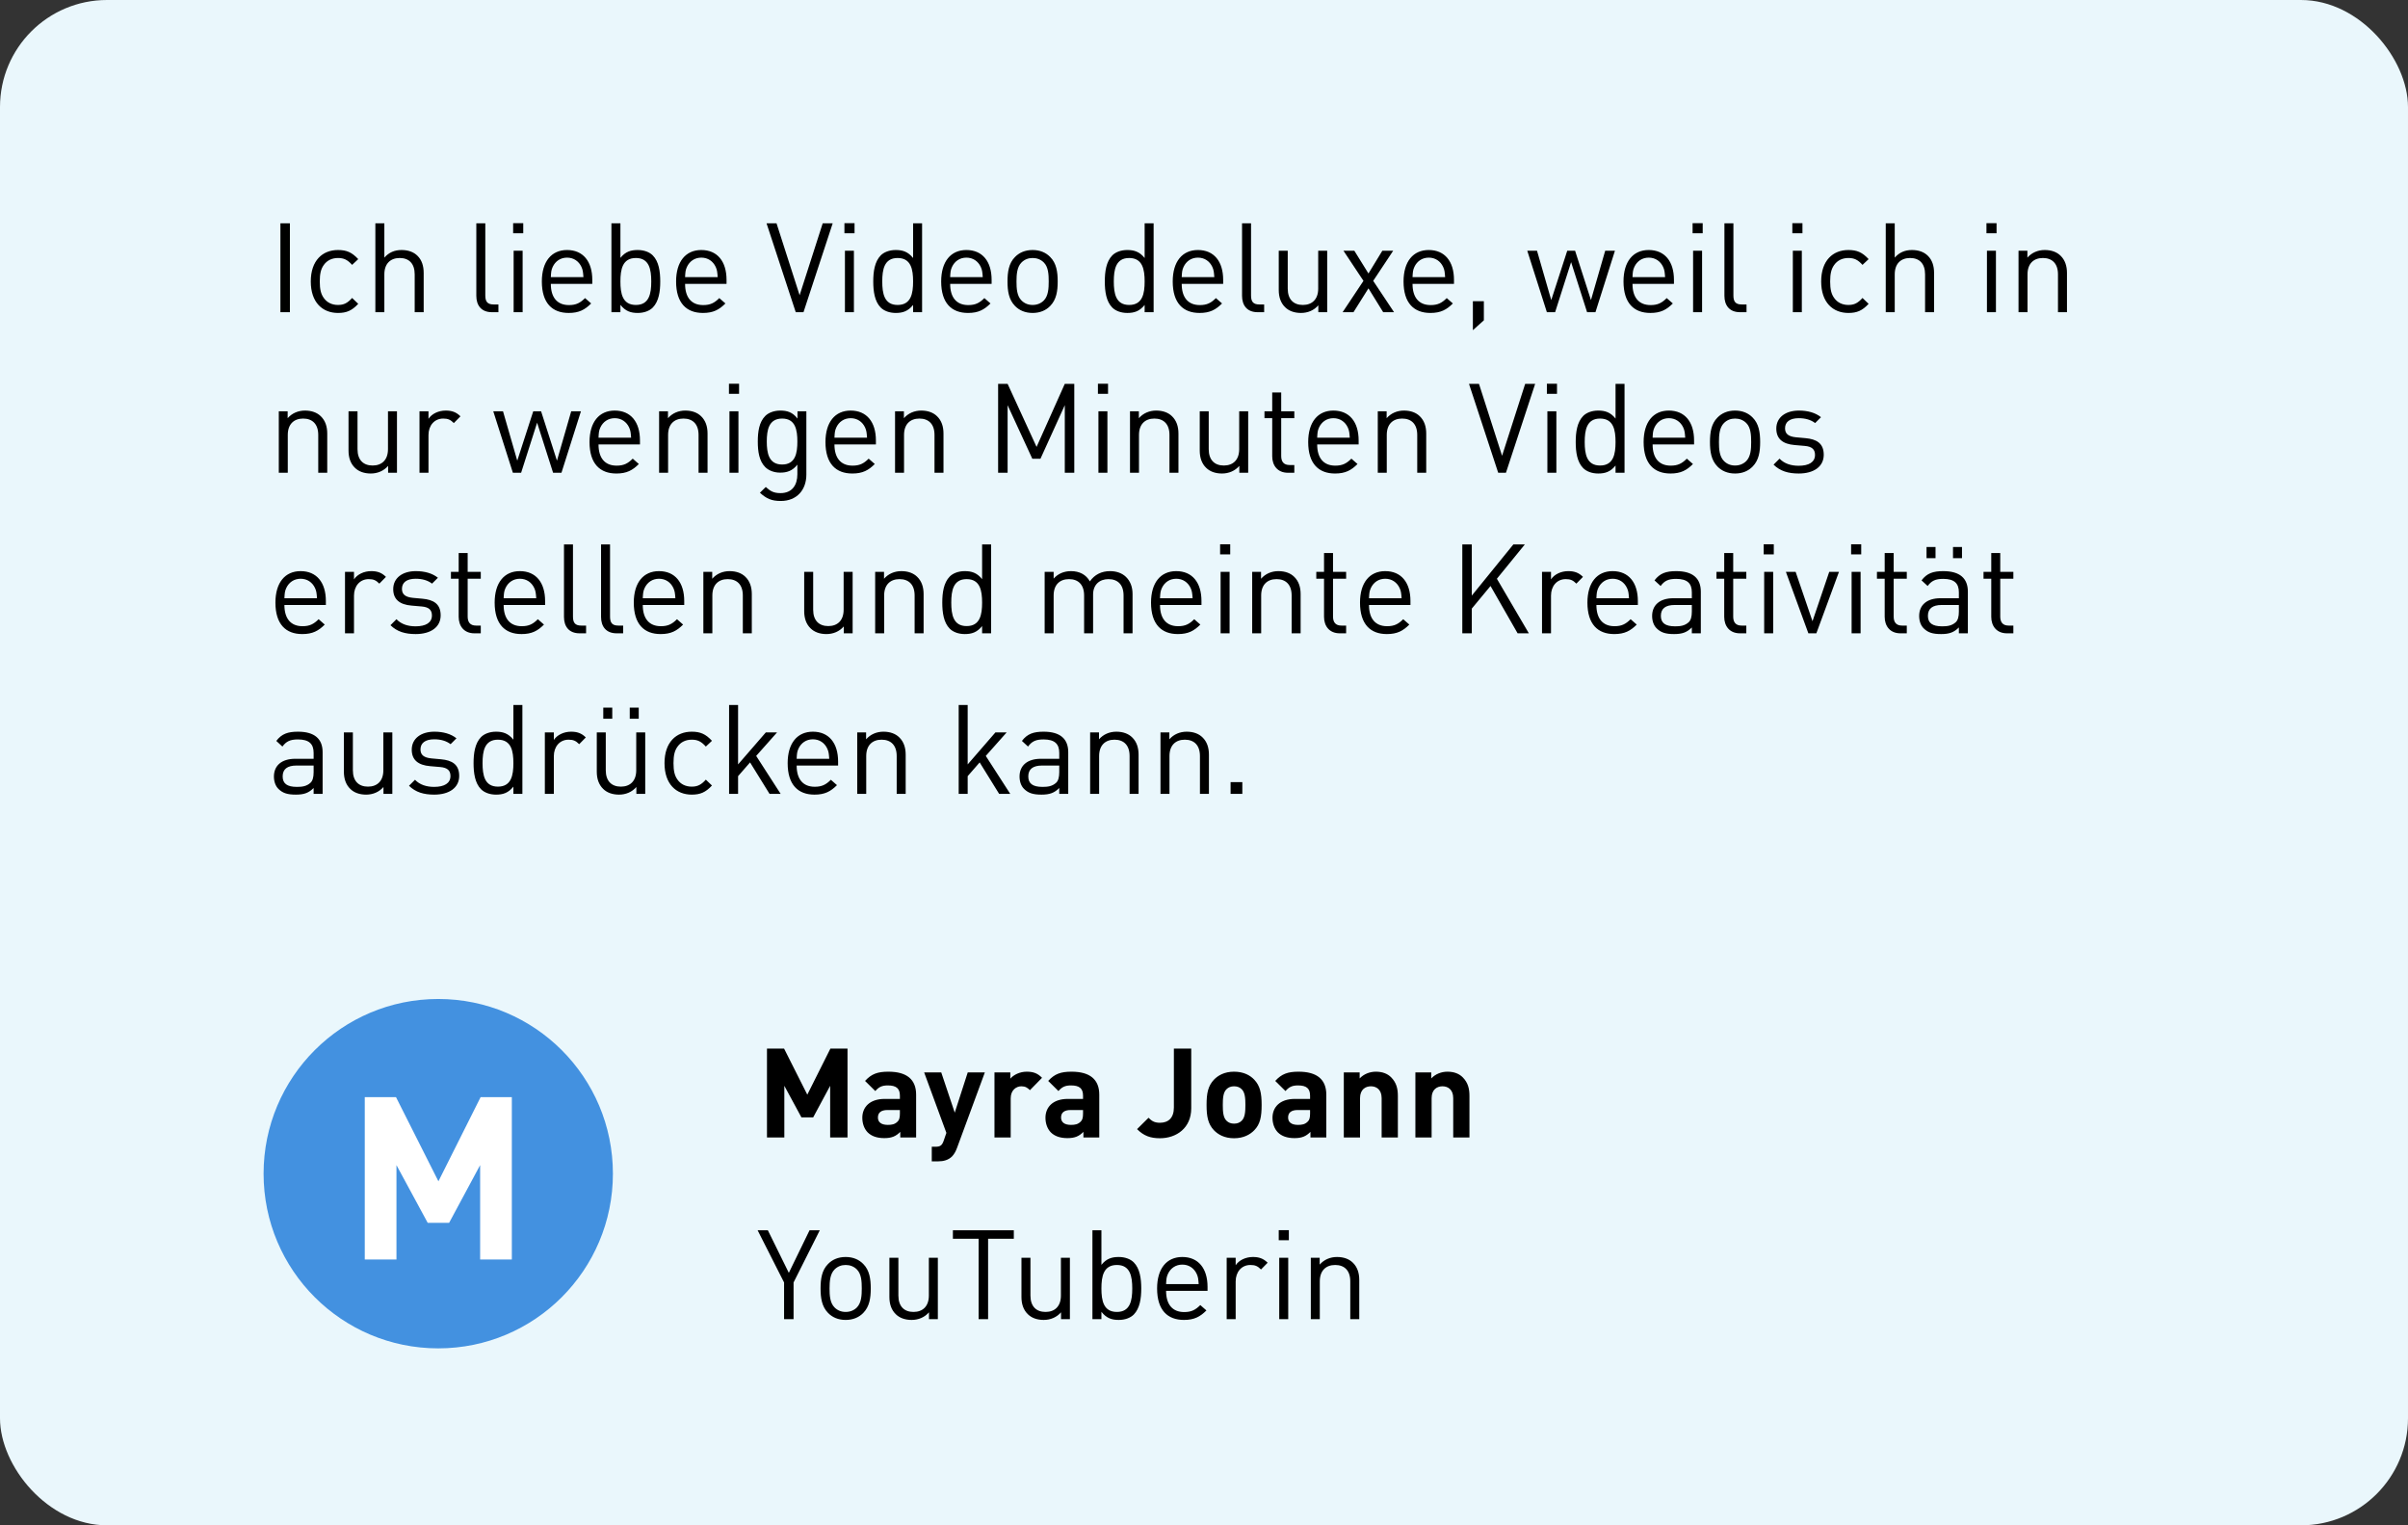
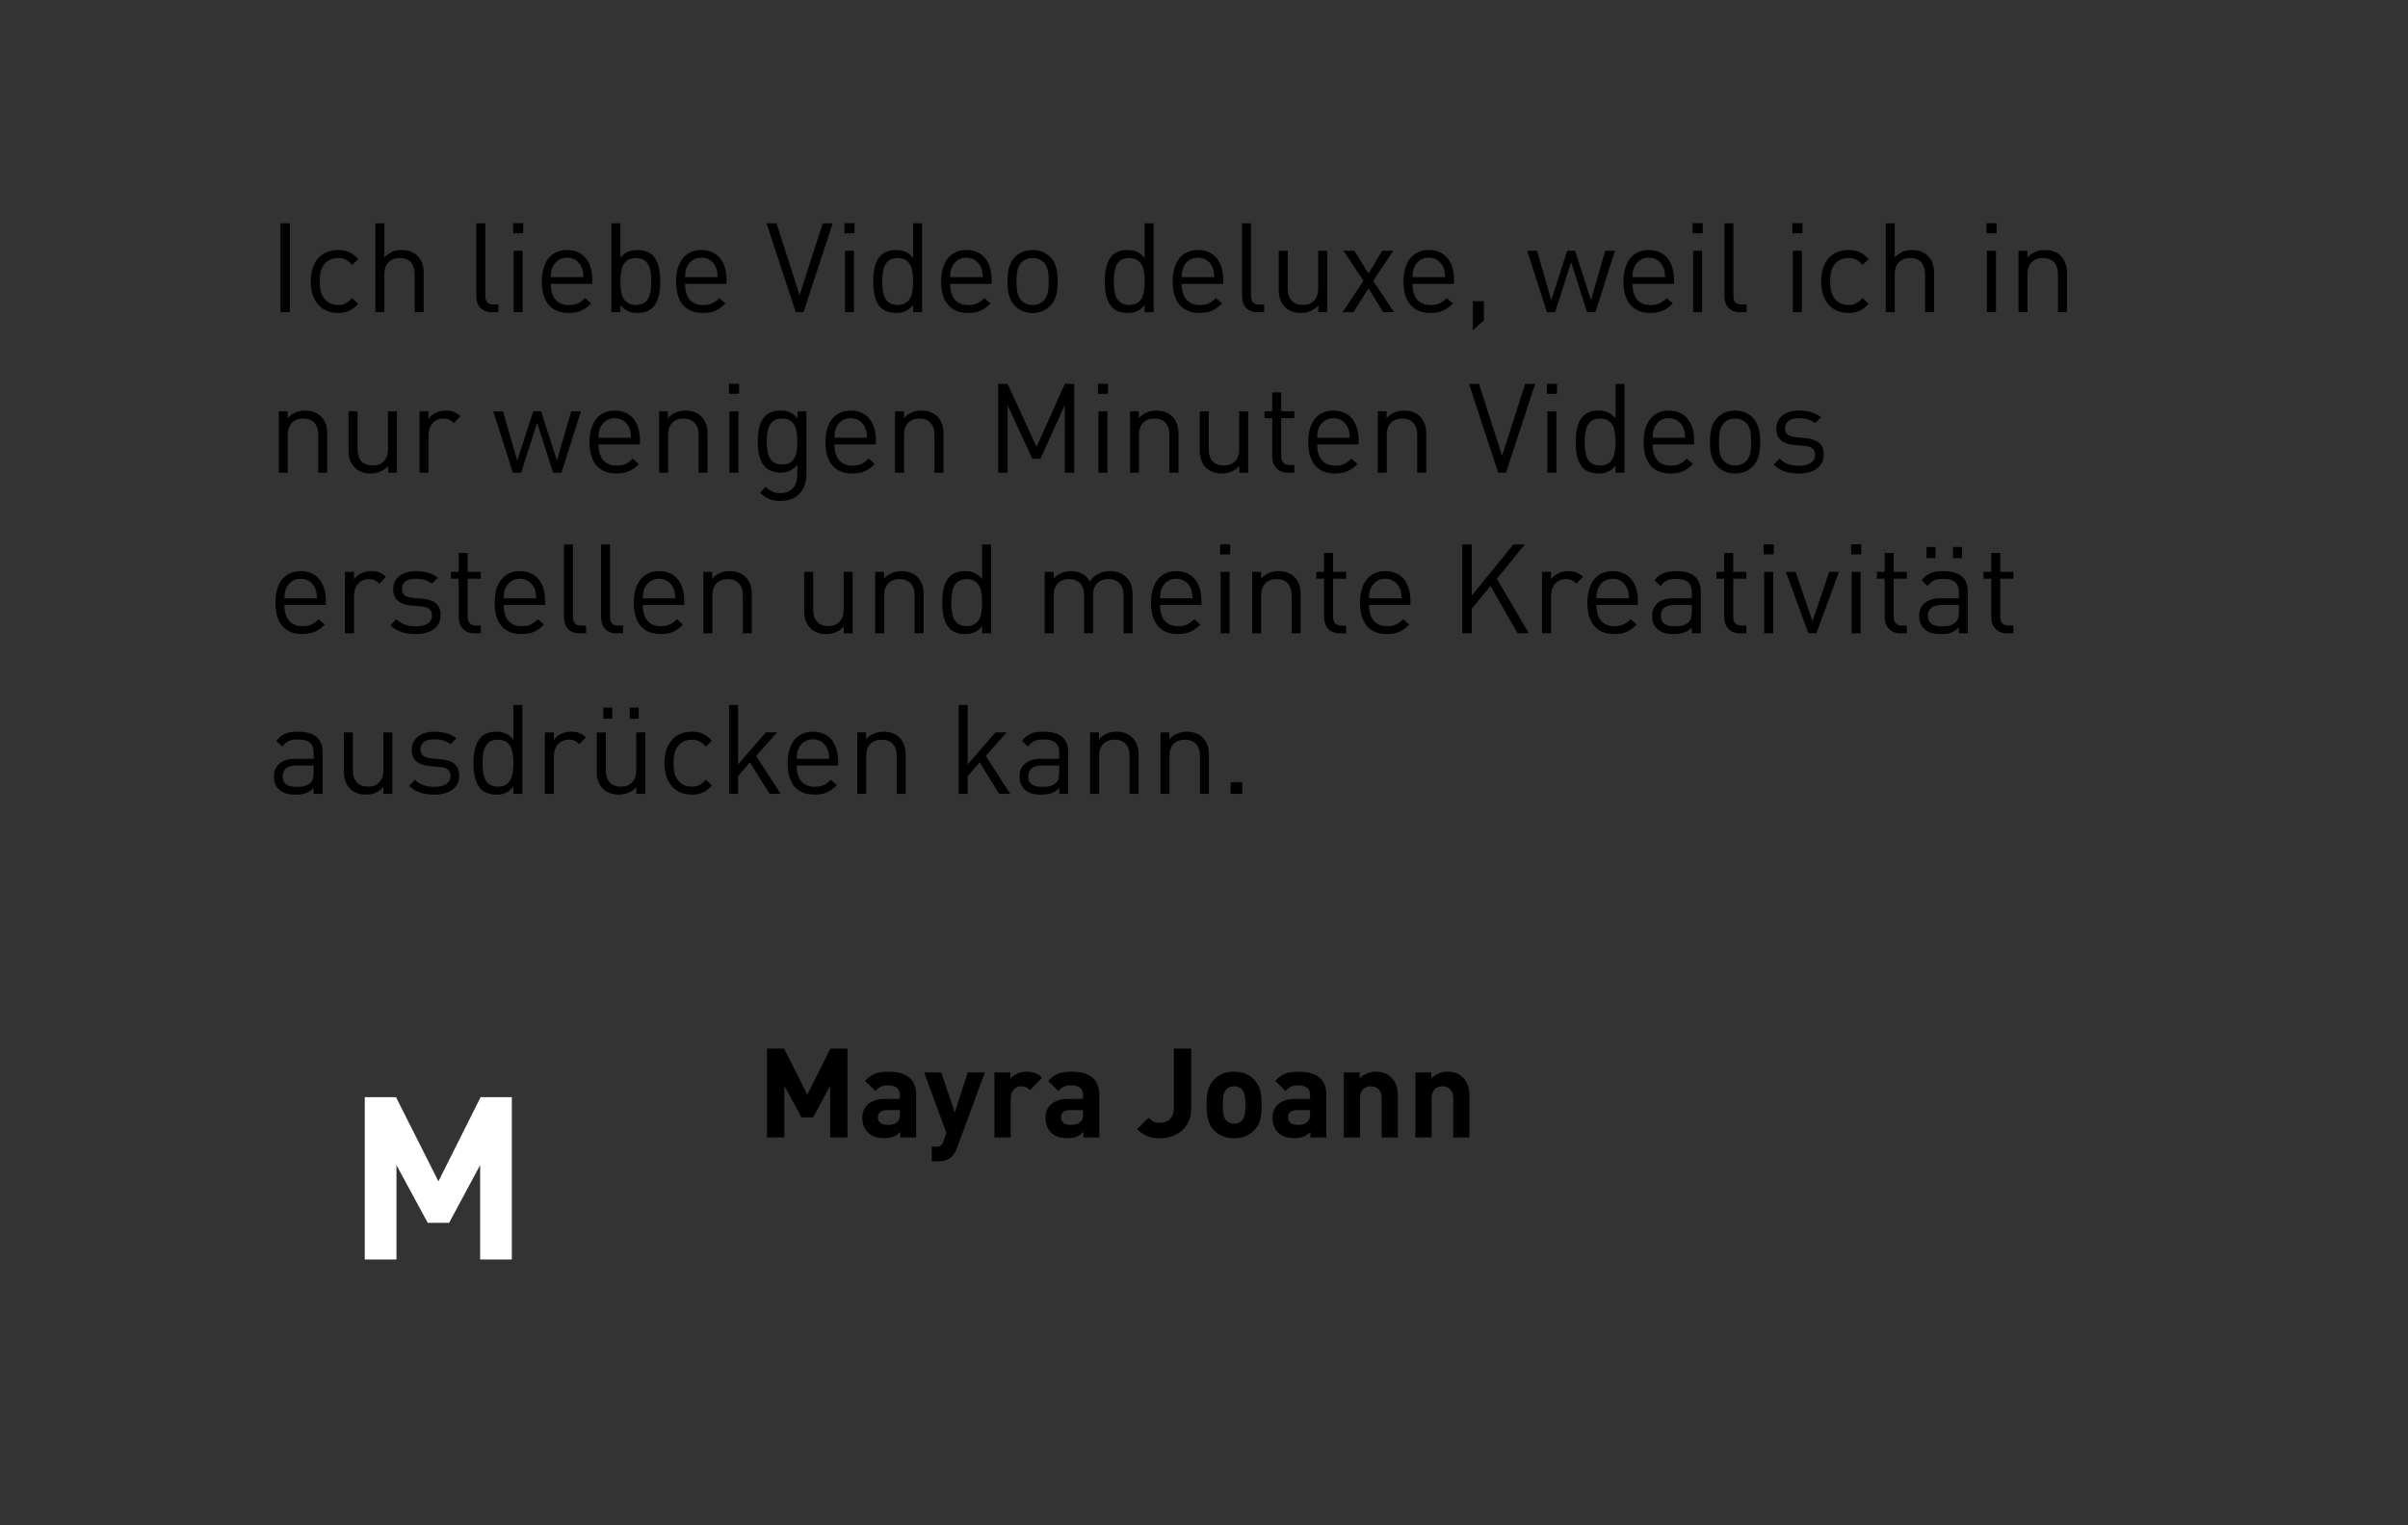
<svg xmlns="http://www.w3.org/2000/svg" width="270" height="171" viewBox="0 0 270 171" fill="none">
  <rect x="0" y="0" width="270" height="171" fill="#333333" stroke="none" />
  <g clip-path="url(#clip0_10409_2371)">
-     <rect width="270" height="181" rx="12" fill="#EAF7FC" />
    <path d="M32.506 25.032V35H31.442V25.032H32.506ZM37.899 28.028C38.851 28.028 39.453 28.28 40.167 29.05L39.481 29.694C38.963 29.12 38.557 28.924 37.899 28.924C37.227 28.924 36.667 29.19 36.303 29.708C35.981 30.156 35.855 30.688 35.855 31.556C35.855 32.424 35.981 32.956 36.303 33.404C36.667 33.922 37.227 34.188 37.899 34.188C38.557 34.188 38.963 33.978 39.481 33.404L40.167 34.062C39.453 34.832 38.851 35.084 37.899 35.084C36.163 35.084 34.847 33.908 34.847 31.556C34.847 29.204 36.163 28.028 37.899 28.028ZM43.096 25.032V28.882C43.6 28.308 44.23 28.028 45.028 28.028C45.77 28.028 46.386 28.252 46.806 28.672C47.296 29.148 47.506 29.806 47.506 30.604V35H46.498V30.758C46.498 29.54 45.854 28.924 44.818 28.924C43.782 28.924 43.096 29.554 43.096 30.758V35H42.088V25.032H43.096ZM54.416 25.032V33.124C54.416 33.796 54.64 34.132 55.34 34.132H55.886V35H55.158C53.954 35 53.408 34.216 53.408 33.166V25.032H54.416ZM58.6 28.112V35H57.592V28.112H58.6ZM58.67 25.018V26.152H57.536V25.018H58.67ZM63.583 28.028C65.375 28.028 66.411 29.302 66.411 31.374V31.822H61.763C61.763 33.334 62.463 34.202 63.793 34.202C64.591 34.202 65.053 33.964 65.599 33.418L66.285 34.02C65.585 34.72 64.927 35.084 63.765 35.084C61.931 35.084 60.755 33.992 60.755 31.556C60.755 29.316 61.833 28.028 63.583 28.028ZM63.583 28.882C62.841 28.882 62.267 29.288 61.973 29.918C61.805 30.282 61.791 30.506 61.763 31.066H65.417C65.375 30.506 65.361 30.282 65.193 29.918C64.899 29.288 64.325 28.882 63.583 28.882ZM69.565 25.032V28.91C70.139 28.196 70.755 28.028 71.511 28.028C72.225 28.028 72.827 28.266 73.191 28.63C73.877 29.316 74.031 30.45 74.031 31.556C74.031 32.662 73.877 33.782 73.191 34.482C72.827 34.846 72.225 35.084 71.511 35.084C70.741 35.084 70.139 34.902 69.565 34.174V35H68.557V25.032H69.565ZM71.301 28.924C69.789 28.924 69.565 30.212 69.565 31.556C69.565 32.9 69.789 34.188 71.301 34.188C72.799 34.188 73.023 32.9 73.023 31.556C73.023 30.212 72.799 28.924 71.301 28.924ZM78.636 28.028C80.428 28.028 81.464 29.302 81.464 31.374V31.822H76.816C76.816 33.334 77.516 34.202 78.846 34.202C79.644 34.202 80.106 33.964 80.652 33.418L81.338 34.02C80.638 34.72 79.98 35.084 78.818 35.084C76.984 35.084 75.808 33.992 75.808 31.556C75.808 29.316 76.886 28.028 78.636 28.028ZM78.636 28.882C77.894 28.882 77.32 29.288 77.026 29.918C76.858 30.282 76.844 30.506 76.816 31.066H80.47C80.428 30.506 80.414 30.282 80.246 29.918C79.952 29.288 79.378 28.882 78.636 28.882ZM93.368 25.032L90.092 35H89.224L85.948 25.032H87.068L89.658 33.096L92.248 25.032H93.368ZM95.746 28.112V35H94.739V28.112H95.746ZM95.817 25.018V26.152H94.683V25.018H95.817ZM103.39 25.032V35H102.382V34.188C101.808 34.902 101.206 35.084 100.436 35.084C99.722 35.084 99.12 34.846 98.755 34.482C98.07 33.796 97.915 32.662 97.915 31.556C97.915 30.45 98.07 29.33 98.755 28.63C99.12 28.266 99.722 28.028 100.436 28.028C101.192 28.028 101.808 28.21 102.382 28.924V25.032H103.39ZM100.646 28.924C99.147 28.924 98.924 30.212 98.924 31.556C98.924 32.9 99.147 34.188 100.646 34.188C102.158 34.188 102.382 32.9 102.382 31.556C102.382 30.212 102.158 28.924 100.646 28.924ZM108.358 28.028C110.15 28.028 111.186 29.302 111.186 31.374V31.822H106.538C106.538 33.334 107.238 34.202 108.568 34.202C109.366 34.202 109.828 33.964 110.374 33.418L111.06 34.02C110.36 34.72 109.702 35.084 108.54 35.084C106.706 35.084 105.53 33.992 105.53 31.556C105.53 29.316 106.608 28.028 108.358 28.028ZM108.358 28.882C107.616 28.882 107.042 29.288 106.748 29.918C106.58 30.282 106.566 30.506 106.538 31.066H110.192C110.15 30.506 110.136 30.282 109.968 29.918C109.674 29.288 109.1 28.882 108.358 28.882ZM115.782 28.028C116.622 28.028 117.28 28.322 117.756 28.812C118.456 29.512 118.596 30.492 118.596 31.556C118.596 32.62 118.456 33.586 117.756 34.3C117.28 34.79 116.622 35.084 115.782 35.084C114.942 35.084 114.284 34.79 113.808 34.3C113.108 33.586 112.968 32.62 112.968 31.556C112.968 30.492 113.108 29.512 113.808 28.812C114.284 28.322 114.942 28.028 115.782 28.028ZM115.782 28.924C115.292 28.924 114.872 29.092 114.536 29.428C114.032 29.932 113.976 30.772 113.976 31.556C113.976 32.326 114.018 33.166 114.536 33.684C114.872 34.02 115.292 34.188 115.782 34.188C116.272 34.188 116.706 34.02 117.042 33.684C117.546 33.166 117.588 32.326 117.588 31.556C117.588 30.772 117.546 29.932 117.042 29.428C116.706 29.092 116.272 28.924 115.782 28.924ZM129.352 25.032V35H128.344V34.188C127.77 34.902 127.168 35.084 126.398 35.084C125.684 35.084 125.082 34.846 124.718 34.482C124.032 33.796 123.878 32.662 123.878 31.556C123.878 30.45 124.032 29.33 124.718 28.63C125.082 28.266 125.684 28.028 126.398 28.028C127.154 28.028 127.77 28.21 128.344 28.924V25.032H129.352ZM126.608 28.924C125.11 28.924 124.886 30.212 124.886 31.556C124.886 32.9 125.11 34.188 126.608 34.188C128.12 34.188 128.344 32.9 128.344 31.556C128.344 30.212 128.12 28.924 126.608 28.924ZM134.321 28.028C136.113 28.028 137.149 29.302 137.149 31.374V31.822H132.501C132.501 33.334 133.201 34.202 134.531 34.202C135.329 34.202 135.791 33.964 136.337 33.418L137.023 34.02C136.323 34.72 135.665 35.084 134.503 35.084C132.669 35.084 131.493 33.992 131.493 31.556C131.493 29.316 132.571 28.028 134.321 28.028ZM134.321 28.882C133.579 28.882 133.005 29.288 132.711 29.918C132.543 30.282 132.529 30.506 132.501 31.066H136.155C136.113 30.506 136.099 30.282 135.931 29.918C135.637 29.288 135.063 28.882 134.321 28.882ZM140.275 25.032V33.124C140.275 33.796 140.499 34.132 141.199 34.132H141.745V35H141.017C139.813 35 139.267 34.216 139.267 33.166V25.032H140.275ZM148.813 28.112V35H147.819V34.23C147.329 34.79 146.643 35.084 145.873 35.084C145.131 35.084 144.515 34.86 144.095 34.44C143.605 33.964 143.381 33.306 143.381 32.508V28.112H144.389V32.354C144.389 33.572 145.047 34.188 146.083 34.188C147.119 34.188 147.805 33.558 147.805 32.354V28.112H148.813ZM156.212 28.112L153.972 31.486L156.31 35H155.092L153.44 32.326L151.76 35H150.542L152.88 31.486L150.64 28.112H151.858L153.44 30.66L154.994 28.112H156.212ZM160.202 28.028C161.994 28.028 163.03 29.302 163.03 31.374V31.822H158.382C158.382 33.334 159.082 34.202 160.412 34.202C161.21 34.202 161.672 33.964 162.218 33.418L162.904 34.02C162.204 34.72 161.546 35.084 160.384 35.084C158.55 35.084 157.374 33.992 157.374 31.556C157.374 29.316 158.452 28.028 160.202 28.028ZM160.202 28.882C159.46 28.882 158.886 29.288 158.592 29.918C158.424 30.282 158.41 30.506 158.382 31.066H162.036C161.994 30.506 161.98 30.282 161.812 29.918C161.518 29.288 160.944 28.882 160.202 28.882ZM166.38 33.768V35.91L165.148 37.016V33.768H166.38ZM173.446 35L171.248 28.112H172.34L173.936 33.642L175.728 28.112H176.61L178.388 33.642L179.984 28.112H181.076L178.892 35H177.954L176.162 29.386L174.37 35H173.446ZM184.866 28.028C186.658 28.028 187.694 29.302 187.694 31.374V31.822H183.046C183.046 33.334 183.746 34.202 185.076 34.202C185.874 34.202 186.336 33.964 186.882 33.418L187.568 34.02C186.868 34.72 186.21 35.084 185.048 35.084C183.214 35.084 182.038 33.992 182.038 31.556C182.038 29.316 183.116 28.028 184.866 28.028ZM184.866 28.882C184.124 28.882 183.55 29.288 183.256 29.918C183.088 30.282 183.074 30.506 183.046 31.066H186.7C186.658 30.506 186.644 30.282 186.476 29.918C186.182 29.288 185.608 28.882 184.866 28.882ZM190.848 28.112V35H189.84V28.112H190.848ZM190.918 25.018V26.152H189.784V25.018H190.918ZM194.361 25.032V33.124C194.361 33.796 194.585 34.132 195.285 34.132H195.831V35H195.103C193.899 35 193.353 34.216 193.353 33.166V25.032H194.361ZM202.032 28.112V35H201.024V28.112H202.032ZM202.102 25.018V26.152H200.968V25.018H202.102ZM207.253 28.028C208.205 28.028 208.807 28.28 209.521 29.05L208.835 29.694C208.317 29.12 207.911 28.924 207.253 28.924C206.581 28.924 206.021 29.19 205.657 29.708C205.335 30.156 205.209 30.688 205.209 31.556C205.209 32.424 205.335 32.956 205.657 33.404C206.021 33.922 206.581 34.188 207.253 34.188C207.911 34.188 208.317 33.978 208.835 33.404L209.521 34.062C208.807 34.832 208.205 35.084 207.253 35.084C205.517 35.084 204.201 33.908 204.201 31.556C204.201 29.204 205.517 28.028 207.253 28.028ZM212.45 25.032V28.882C212.954 28.308 213.584 28.028 214.382 28.028C215.124 28.028 215.74 28.252 216.16 28.672C216.65 29.148 216.86 29.806 216.86 30.604V35H215.852V30.758C215.852 29.54 215.208 28.924 214.172 28.924C213.136 28.924 212.45 29.554 212.45 30.758V35H211.442V25.032H212.45ZM223.797 28.112V35H222.789V28.112H223.797ZM223.867 25.018V26.152H222.733V25.018H223.867ZM229.27 28.028C230.012 28.028 230.628 28.252 231.048 28.672C231.538 29.148 231.762 29.806 231.762 30.604V35H230.754V30.758C230.754 29.54 230.096 28.924 229.06 28.924C228.024 28.924 227.338 29.554 227.338 30.758V35H226.33V28.112H227.324V28.882C227.814 28.322 228.5 28.028 229.27 28.028ZM34.2 46.028C34.942 46.028 35.558 46.252 35.978 46.672C36.468 47.148 36.692 47.806 36.692 48.604V53H35.684V48.758C35.684 47.54 35.026 46.924 33.99 46.924C32.954 46.924 32.268 47.554 32.268 48.758V53H31.26V46.112H32.254V46.882C32.744 46.322 33.43 46.028 34.2 46.028ZM44.511 46.112V53H43.517V52.23C43.027 52.79 42.341 53.084 41.571 53.084C40.829 53.084 40.213 52.86 39.793 52.44C39.303 51.964 39.079 51.306 39.079 50.508V46.112H40.087V50.354C40.087 51.572 40.745 52.188 41.781 52.188C42.817 52.188 43.503 51.558 43.503 50.354V46.112H44.511ZM49.977 46.028C50.635 46.028 51.139 46.182 51.629 46.672L50.887 47.428C50.509 47.05 50.229 46.924 49.697 46.924C48.689 46.924 48.045 47.722 48.045 48.772V53H47.037V46.112H48.045V46.952C48.423 46.378 49.179 46.028 49.977 46.028ZM57.508 53L55.31 46.112H56.402L57.998 51.642L59.79 46.112H60.672L62.45 51.642L64.046 46.112H65.138L62.954 53H62.016L60.224 47.386L58.432 53H57.508ZM68.929 46.028C70.721 46.028 71.757 47.302 71.757 49.374V49.822H67.109C67.109 51.334 67.809 52.202 69.139 52.202C69.937 52.202 70.399 51.964 70.945 51.418L71.631 52.02C70.931 52.72 70.273 53.084 69.111 53.084C67.277 53.084 66.101 51.992 66.101 49.556C66.101 47.316 67.179 46.028 68.929 46.028ZM68.929 46.882C68.187 46.882 67.613 47.288 67.319 47.918C67.151 48.282 67.137 48.506 67.109 49.066H70.763C70.721 48.506 70.707 48.282 70.539 47.918C70.245 47.288 69.671 46.882 68.929 46.882ZM76.843 46.028C77.585 46.028 78.201 46.252 78.621 46.672C79.111 47.148 79.335 47.806 79.335 48.604V53H78.327V48.758C78.327 47.54 77.669 46.924 76.633 46.924C75.597 46.924 74.911 47.554 74.911 48.758V53H73.903V46.112H74.897V46.882C75.387 46.322 76.073 46.028 76.843 46.028ZM82.799 46.112V53H81.791V46.112H82.799ZM82.869 43.018V44.152H81.735V43.018H82.869ZM87.488 46.028C88.244 46.028 88.86 46.196 89.42 46.924V46.112H90.414V53.21C90.414 54.918 89.35 56.164 87.544 56.164C86.508 56.164 85.934 55.898 85.206 55.24L85.864 54.596C86.368 55.044 86.718 55.282 87.516 55.282C88.846 55.282 89.406 54.344 89.406 53.168V52.09C88.846 52.804 88.216 52.986 87.474 52.986C86.774 52.986 86.172 52.734 85.808 52.37C85.122 51.684 84.968 50.62 84.968 49.5C84.968 48.38 85.122 47.316 85.808 46.63C86.172 46.266 86.788 46.028 87.488 46.028ZM87.698 46.924C86.2 46.924 85.976 48.212 85.976 49.5C85.976 50.788 86.2 52.076 87.698 52.076C89.196 52.076 89.406 50.788 89.406 49.5C89.406 48.212 89.196 46.924 87.698 46.924ZM95.384 46.028C97.176 46.028 98.212 47.302 98.212 49.374V49.822H93.564C93.564 51.334 94.264 52.202 95.594 52.202C96.392 52.202 96.854 51.964 97.4 51.418L98.086 52.02C97.386 52.72 96.728 53.084 95.566 53.084C93.732 53.084 92.556 51.992 92.556 49.556C92.556 47.316 93.634 46.028 95.384 46.028ZM95.384 46.882C94.642 46.882 94.068 47.288 93.774 47.918C93.606 48.282 93.592 48.506 93.564 49.066H97.218C97.176 48.506 97.162 48.282 96.994 47.918C96.7 47.288 96.126 46.882 95.384 46.882ZM103.298 46.028C104.04 46.028 104.656 46.252 105.076 46.672C105.566 47.148 105.79 47.806 105.79 48.604V53H104.782V48.758C104.782 47.54 104.124 46.924 103.088 46.924C102.052 46.924 101.366 47.554 101.366 48.758V53H100.358V46.112H101.352V46.882C101.842 46.322 102.528 46.028 103.298 46.028ZM120.455 43.032V53H119.391V45.426L116.661 51.432H115.751L112.979 45.426V53H111.915V43.032H112.979L116.227 50.102L119.391 43.032H120.455ZM124.17 46.112V53H123.162V46.112H124.17ZM124.24 43.018V44.152H123.106V43.018H124.24ZM129.643 46.028C130.385 46.028 131.001 46.252 131.421 46.672C131.911 47.148 132.135 47.806 132.135 48.604V53H131.127V48.758C131.127 47.54 130.469 46.924 129.433 46.924C128.397 46.924 127.711 47.554 127.711 48.758V53H126.703V46.112H127.697V46.882C128.187 46.322 128.873 46.028 129.643 46.028ZM139.954 46.112V53H138.96V52.23C138.47 52.79 137.784 53.084 137.014 53.084C136.272 53.084 135.656 52.86 135.236 52.44C134.746 51.964 134.522 51.306 134.522 50.508V46.112H135.53V50.354C135.53 51.572 136.188 52.188 137.224 52.188C138.26 52.188 138.946 51.558 138.946 50.354V46.112H139.954ZM143.657 43.998V46.112H145.127V46.882H143.657V51.124C143.657 51.768 143.951 52.132 144.595 52.132H145.127V53H144.413C143.237 53 142.649 52.174 142.649 51.152V46.882H141.781V46.112H142.649V43.998H143.657ZM149.511 46.028C151.303 46.028 152.339 47.302 152.339 49.374V49.822H147.691C147.691 51.334 148.391 52.202 149.721 52.202C150.519 52.202 150.981 51.964 151.527 51.418L152.213 52.02C151.513 52.72 150.855 53.084 149.693 53.084C147.859 53.084 146.683 51.992 146.683 49.556C146.683 47.316 147.761 46.028 149.511 46.028ZM149.511 46.882C148.769 46.882 148.195 47.288 147.901 47.918C147.733 48.282 147.719 48.506 147.691 49.066H151.345C151.303 48.506 151.289 48.282 151.121 47.918C150.827 47.288 150.253 46.882 149.511 46.882ZM157.425 46.028C158.167 46.028 158.783 46.252 159.203 46.672C159.693 47.148 159.917 47.806 159.917 48.604V53H158.909V48.758C158.909 47.54 158.251 46.924 157.215 46.924C156.179 46.924 155.493 47.554 155.493 48.758V53H154.485V46.112H155.479V46.882C155.969 46.322 156.655 46.028 157.425 46.028ZM172.132 43.032L168.856 53H167.988L164.712 43.032H165.832L168.422 51.096L171.012 43.032H172.132ZM174.51 46.112V53H173.502V46.112H174.51ZM174.58 43.018V44.152H173.446V43.018H174.58ZM182.153 43.032V53H181.145V52.188C180.571 52.902 179.969 53.084 179.199 53.084C178.485 53.084 177.883 52.846 177.519 52.482C176.833 51.796 176.679 50.662 176.679 49.556C176.679 48.45 176.833 47.33 177.519 46.63C177.883 46.266 178.485 46.028 179.199 46.028C179.955 46.028 180.571 46.21 181.145 46.924V43.032H182.153ZM179.409 46.924C177.911 46.924 177.687 48.212 177.687 49.556C177.687 50.9 177.911 52.188 179.409 52.188C180.921 52.188 181.145 50.9 181.145 49.556C181.145 48.212 180.921 46.924 179.409 46.924ZM187.122 46.028C188.914 46.028 189.95 47.302 189.95 49.374V49.822H185.302C185.302 51.334 186.002 52.202 187.332 52.202C188.13 52.202 188.592 51.964 189.138 51.418L189.824 52.02C189.124 52.72 188.466 53.084 187.304 53.084C185.47 53.084 184.294 51.992 184.294 49.556C184.294 47.316 185.372 46.028 187.122 46.028ZM187.122 46.882C186.38 46.882 185.806 47.288 185.512 47.918C185.344 48.282 185.33 48.506 185.302 49.066H188.956C188.914 48.506 188.9 48.282 188.732 47.918C188.438 47.288 187.864 46.882 187.122 46.882ZM194.546 46.028C195.386 46.028 196.044 46.322 196.52 46.812C197.22 47.512 197.36 48.492 197.36 49.556C197.36 50.62 197.22 51.586 196.52 52.3C196.044 52.79 195.386 53.084 194.546 53.084C193.706 53.084 193.048 52.79 192.572 52.3C191.872 51.586 191.732 50.62 191.732 49.556C191.732 48.492 191.872 47.512 192.572 46.812C193.048 46.322 193.706 46.028 194.546 46.028ZM194.546 46.924C194.056 46.924 193.636 47.092 193.3 47.428C192.796 47.932 192.74 48.772 192.74 49.556C192.74 50.326 192.782 51.166 193.3 51.684C193.636 52.02 194.056 52.188 194.546 52.188C195.036 52.188 195.47 52.02 195.806 51.684C196.31 51.166 196.352 50.326 196.352 49.556C196.352 48.772 196.31 47.932 195.806 47.428C195.47 47.092 195.036 46.924 194.546 46.924ZM201.704 46.028C202.698 46.028 203.552 46.266 204.182 46.77L203.524 47.428C203.034 47.05 202.404 46.882 201.69 46.882C200.682 46.882 200.15 47.302 200.15 48.016C200.15 48.632 200.528 48.94 201.382 49.024L202.46 49.122C203.664 49.234 204.49 49.682 204.49 50.984C204.49 52.314 203.37 53.084 201.69 53.084C200.514 53.084 199.604 52.818 198.862 52.09L199.534 51.418C200.066 51.978 200.822 52.216 201.676 52.216C202.824 52.216 203.51 51.81 203.51 50.998C203.51 50.382 203.174 50.06 202.362 49.99L201.228 49.892C199.884 49.78 199.17 49.192 199.17 48.044C199.17 46.784 200.22 46.028 201.704 46.028ZM33.71 64.028C35.502 64.028 36.538 65.302 36.538 67.374V67.822H31.89C31.89 69.334 32.59 70.202 33.92 70.202C34.718 70.202 35.18 69.964 35.726 69.418L36.412 70.02C35.712 70.72 35.054 71.084 33.892 71.084C32.058 71.084 30.882 69.992 30.882 67.556C30.882 65.316 31.96 64.028 33.71 64.028ZM33.71 64.882C32.968 64.882 32.394 65.288 32.1 65.918C31.932 66.282 31.918 66.506 31.89 67.066H35.544C35.502 66.506 35.488 66.282 35.32 65.918C35.026 65.288 34.452 64.882 33.71 64.882ZM41.624 64.028C42.282 64.028 42.786 64.182 43.276 64.672L42.534 65.428C42.156 65.05 41.876 64.924 41.344 64.924C40.336 64.924 39.692 65.722 39.692 66.772V71H38.684V64.112H39.692V64.952C40.07 64.378 40.826 64.028 41.624 64.028ZM46.624 64.028C47.618 64.028 48.472 64.266 49.102 64.77L48.444 65.428C47.954 65.05 47.324 64.882 46.61 64.882C45.602 64.882 45.07 65.302 45.07 66.016C45.07 66.632 45.448 66.94 46.302 67.024L47.38 67.122C48.584 67.234 49.41 67.682 49.41 68.984C49.41 70.314 48.29 71.084 46.61 71.084C45.434 71.084 44.524 70.818 43.782 70.09L44.454 69.418C44.986 69.978 45.742 70.216 46.596 70.216C47.744 70.216 48.43 69.81 48.43 68.998C48.43 68.382 48.094 68.06 47.282 67.99L46.148 67.892C44.804 67.78 44.09 67.192 44.09 66.044C44.09 64.784 45.14 64.028 46.624 64.028ZM52.438 61.998V64.112H53.908V64.882H52.438V69.124C52.438 69.768 52.732 70.132 53.376 70.132H53.908V71H53.194C52.018 71 51.43 70.174 51.43 69.152V64.882H50.562V64.112H51.43V61.998H52.438ZM58.292 64.028C60.084 64.028 61.12 65.302 61.12 67.374V67.822H56.472C56.472 69.334 57.172 70.202 58.502 70.202C59.3 70.202 59.762 69.964 60.308 69.418L60.994 70.02C60.294 70.72 59.636 71.084 58.474 71.084C56.64 71.084 55.464 69.992 55.464 67.556C55.464 65.316 56.542 64.028 58.292 64.028ZM58.292 64.882C57.55 64.882 56.976 65.288 56.682 65.918C56.514 66.282 56.5 66.506 56.472 67.066H60.126C60.084 66.506 60.07 66.282 59.902 65.918C59.608 65.288 59.034 64.882 58.292 64.882ZM64.246 61.032V69.124C64.246 69.796 64.47 70.132 65.17 70.132H65.716V71H64.988C63.784 71 63.238 70.216 63.238 69.166V61.032H64.246ZM68.402 61.032V69.124C68.402 69.796 68.626 70.132 69.326 70.132H69.872V71H69.144C67.94 71 67.394 70.216 67.394 69.166V61.032H68.402ZM73.892 64.028C75.684 64.028 76.72 65.302 76.72 67.374V67.822H72.072C72.072 69.334 72.772 70.202 74.102 70.202C74.9 70.202 75.362 69.964 75.908 69.418L76.594 70.02C75.894 70.72 75.236 71.084 74.074 71.084C72.24 71.084 71.064 69.992 71.064 67.556C71.064 65.316 72.142 64.028 73.892 64.028ZM73.892 64.882C73.15 64.882 72.576 65.288 72.282 65.918C72.114 66.282 72.1 66.506 72.072 67.066H75.726C75.684 66.506 75.67 66.282 75.502 65.918C75.208 65.288 74.634 64.882 73.892 64.882ZM81.805 64.028C82.547 64.028 83.163 64.252 83.584 64.672C84.073 65.148 84.297 65.806 84.297 66.604V71H83.29V66.758C83.29 65.54 82.632 64.924 81.596 64.924C80.559 64.924 79.874 65.554 79.874 66.758V71H78.865V64.112H79.859V64.882C80.35 64.322 81.035 64.028 81.805 64.028ZM95.603 64.112V71H94.609V70.23C94.118 70.79 93.433 71.084 92.662 71.084C91.921 71.084 91.305 70.86 90.885 70.44C90.394 69.964 90.171 69.306 90.171 68.508V64.112H91.178V68.354C91.178 69.572 91.837 70.188 92.873 70.188C93.909 70.188 94.594 69.558 94.594 68.354V64.112H95.603ZM101.069 64.028C101.811 64.028 102.427 64.252 102.847 64.672C103.337 65.148 103.561 65.806 103.561 66.604V71H102.553V66.758C102.553 65.54 101.895 64.924 100.859 64.924C99.823 64.924 99.137 65.554 99.137 66.758V71H98.129V64.112H99.123V64.882C99.613 64.322 100.299 64.028 101.069 64.028ZM111.128 61.032V71H110.12V70.188C109.546 70.902 108.944 71.084 108.174 71.084C107.46 71.084 106.858 70.846 106.494 70.482C105.808 69.796 105.654 68.662 105.654 67.556C105.654 66.45 105.808 65.33 106.494 64.63C106.858 64.266 107.46 64.028 108.174 64.028C108.93 64.028 109.546 64.21 110.12 64.924V61.032H111.128ZM108.384 64.924C106.886 64.924 106.662 66.212 106.662 67.556C106.662 68.9 106.886 70.188 108.384 70.188C109.896 70.188 110.12 68.9 110.12 67.556C110.12 66.212 109.896 64.924 108.384 64.924ZM124.469 64.028C125.211 64.028 125.827 64.266 126.247 64.672C126.737 65.148 126.989 65.792 126.989 66.59V71H125.981V66.758C125.981 65.54 125.323 64.924 124.287 64.924C123.279 64.924 122.565 65.554 122.565 66.646V71H121.557V66.758C121.557 65.54 120.899 64.924 119.863 64.924C118.827 64.924 118.141 65.554 118.141 66.758V71H117.133V64.112H118.141V64.868C118.631 64.308 119.317 64.028 120.087 64.028C121.039 64.028 121.781 64.42 122.201 65.176C122.733 64.42 123.503 64.028 124.469 64.028ZM131.888 64.028C133.68 64.028 134.716 65.302 134.716 67.374V67.822H130.068C130.068 69.334 130.768 70.202 132.098 70.202C132.896 70.202 133.358 69.964 133.904 69.418L134.59 70.02C133.89 70.72 133.232 71.084 132.07 71.084C130.236 71.084 129.06 69.992 129.06 67.556C129.06 65.316 130.138 64.028 131.888 64.028ZM131.888 64.882C131.146 64.882 130.572 65.288 130.278 65.918C130.11 66.282 130.096 66.506 130.068 67.066H133.722C133.68 66.506 133.666 66.282 133.498 65.918C133.204 65.288 132.63 64.882 131.888 64.882ZM137.87 64.112V71H136.862V64.112H137.87ZM137.94 61.018V62.152H136.806V61.018H137.94ZM143.343 64.028C144.085 64.028 144.701 64.252 145.121 64.672C145.611 65.148 145.835 65.806 145.835 66.604V71H144.827V66.758C144.827 65.54 144.169 64.924 143.133 64.924C142.097 64.924 141.411 65.554 141.411 66.758V71H140.403V64.112H141.397V64.882C141.887 64.322 142.573 64.028 143.343 64.028ZM149.467 61.998V64.112H150.937V64.882H149.467V69.124C149.467 69.768 149.761 70.132 150.405 70.132H150.937V71H150.223C149.047 71 148.459 70.174 148.459 69.152V64.882H147.591V64.112H148.459V61.998H149.467ZM155.321 64.028C157.113 64.028 158.149 65.302 158.149 67.374V67.822H153.501C153.501 69.334 154.201 70.202 155.531 70.202C156.329 70.202 156.791 69.964 157.337 69.418L158.023 70.02C157.323 70.72 156.665 71.084 155.503 71.084C153.669 71.084 152.493 69.992 152.493 67.556C152.493 65.316 153.571 64.028 155.321 64.028ZM155.321 64.882C154.579 64.882 154.005 65.288 153.711 65.918C153.543 66.282 153.529 66.506 153.501 67.066H157.155C157.113 66.506 157.099 66.282 156.931 65.918C156.637 65.288 156.063 64.882 155.321 64.882ZM170.977 61.032L167.841 64.882L171.425 71H170.165L167.127 65.694L165.027 68.228V71H163.963V61.032H165.027V66.772L169.689 61.032H170.977ZM175.841 64.028C176.499 64.028 177.003 64.182 177.493 64.672L176.751 65.428C176.373 65.05 176.093 64.924 175.561 64.924C174.553 64.924 173.909 65.722 173.909 66.772V71H172.901V64.112H173.909V64.952C174.287 64.378 175.043 64.028 175.841 64.028ZM180.819 64.028C182.611 64.028 183.647 65.302 183.647 67.374V67.822H178.999C178.999 69.334 179.699 70.202 181.029 70.202C181.827 70.202 182.289 69.964 182.835 69.418L183.521 70.02C182.821 70.72 182.163 71.084 181.001 71.084C179.167 71.084 177.991 69.992 177.991 67.556C177.991 65.316 179.069 64.028 180.819 64.028ZM180.819 64.882C180.077 64.882 179.503 65.288 179.209 65.918C179.041 66.282 179.027 66.506 178.999 67.066H182.653C182.611 66.506 182.597 66.282 182.429 65.918C182.135 65.288 181.561 64.882 180.819 64.882ZM187.949 64.028C189.811 64.028 190.707 64.84 190.707 66.324V71H189.699V70.342C189.153 70.888 188.635 71.084 187.711 71.084C186.759 71.084 186.241 70.916 185.765 70.454C185.415 70.118 185.247 69.6 185.247 69.054C185.247 67.836 186.101 67.066 187.641 67.066H189.699V66.408C189.699 65.414 189.209 64.896 187.935 64.896C187.067 64.896 186.619 65.12 186.199 65.694L185.513 65.064C186.115 64.266 186.815 64.028 187.949 64.028ZM189.699 67.822H187.781C186.745 67.822 186.227 68.228 186.227 69.04C186.227 69.838 186.717 70.216 187.823 70.216C188.397 70.216 188.901 70.16 189.349 69.754C189.587 69.53 189.699 69.138 189.699 68.564V67.822ZM194.338 61.998V64.112H195.808V64.882H194.338V69.124C194.338 69.768 194.632 70.132 195.276 70.132H195.808V71H195.094C193.918 71 193.33 70.174 193.33 69.152V64.882H192.462V64.112H193.33V61.998H194.338ZM198.819 64.112V71H197.811V64.112H198.819ZM198.889 61.018V62.152H197.755V61.018H198.889ZM202.766 71L200.246 64.112H201.338L203.228 69.642L205.104 64.112H206.196L203.662 71H202.766ZM208.622 64.112V71H207.614V64.112H208.622ZM208.692 61.018V62.152H207.558V61.018H208.692ZM212.331 61.998V64.112H213.801V64.882H212.331V69.124C212.331 69.768 212.625 70.132 213.269 70.132H213.801V71H213.087C211.911 71 211.323 70.174 211.323 69.152V64.882H210.455V64.112H211.323V61.998H212.331ZM217.891 64.028C219.753 64.028 220.649 64.84 220.649 66.324V71H219.641V70.342C219.095 70.888 218.577 71.084 217.653 71.084C216.701 71.084 216.183 70.916 215.707 70.454C215.357 70.118 215.189 69.6 215.189 69.054C215.189 67.836 216.043 67.066 217.583 67.066H219.641V66.408C219.641 65.414 219.151 64.896 217.877 64.896C217.009 64.896 216.561 65.12 216.141 65.694L215.455 65.064C216.057 64.266 216.757 64.028 217.891 64.028ZM219.641 67.822H217.723C216.687 67.822 216.169 68.228 216.169 69.04C216.169 69.838 216.659 70.216 217.765 70.216C218.339 70.216 218.843 70.16 219.291 69.754C219.529 69.53 219.641 69.138 219.641 68.564V67.822ZM219.991 61.326V62.572H218.983V61.326H219.991ZM217.023 61.326V62.572H216.015V61.326H217.023ZM224.28 61.998V64.112H225.75V64.882H224.28V69.124C224.28 69.768 224.574 70.132 225.218 70.132H225.75V71H225.036C223.86 71 223.272 70.174 223.272 69.152V64.882H222.404V64.112H223.272V61.998H224.28ZM33.416 82.028C35.278 82.028 36.174 82.84 36.174 84.324V89H35.166V88.342C34.62 88.888 34.102 89.084 33.178 89.084C32.226 89.084 31.708 88.916 31.232 88.454C30.882 88.118 30.714 87.6 30.714 87.054C30.714 85.836 31.568 85.066 33.108 85.066H35.166V84.408C35.166 83.414 34.676 82.896 33.402 82.896C32.534 82.896 32.086 83.12 31.666 83.694L30.98 83.064C31.582 82.266 32.282 82.028 33.416 82.028ZM35.166 85.822H33.248C32.212 85.822 31.694 86.228 31.694 87.04C31.694 87.838 32.184 88.216 33.29 88.216C33.864 88.216 34.368 88.16 34.816 87.754C35.054 87.53 35.166 87.138 35.166 86.564V85.822ZM43.991 82.112V89H42.997V88.23C42.507 88.79 41.821 89.084 41.051 89.084C40.309 89.084 39.693 88.86 39.273 88.44C38.783 87.964 38.559 87.306 38.559 86.508V82.112H39.567V86.354C39.567 87.572 40.225 88.188 41.261 88.188C42.297 88.188 42.983 87.558 42.983 86.354V82.112H43.991ZM48.702 82.028C49.696 82.028 50.55 82.266 51.18 82.77L50.522 83.428C50.032 83.05 49.402 82.882 48.688 82.882C47.68 82.882 47.148 83.302 47.148 84.016C47.148 84.632 47.526 84.94 48.38 85.024L49.458 85.122C50.662 85.234 51.488 85.682 51.488 86.984C51.488 88.314 50.368 89.084 48.688 89.084C47.512 89.084 46.602 88.818 45.86 88.09L46.532 87.418C47.064 87.978 47.82 88.216 48.674 88.216C49.822 88.216 50.508 87.81 50.508 86.998C50.508 86.382 50.172 86.06 49.36 85.99L48.226 85.892C46.882 85.78 46.168 85.192 46.168 84.044C46.168 82.784 47.218 82.028 48.702 82.028ZM58.573 79.032V89H57.565V88.188C56.991 88.902 56.389 89.084 55.619 89.084C54.905 89.084 54.303 88.846 53.939 88.482C53.253 87.796 53.099 86.662 53.099 85.556C53.099 84.45 53.253 83.33 53.939 82.63C54.303 82.266 54.905 82.028 55.619 82.028C56.375 82.028 56.991 82.21 57.565 82.924V79.032H58.573ZM55.829 82.924C54.331 82.924 54.107 84.212 54.107 85.556C54.107 86.9 54.331 88.188 55.829 88.188C57.341 88.188 57.565 86.9 57.565 85.556C57.565 84.212 57.341 82.924 55.829 82.924ZM64.032 82.028C64.69 82.028 65.194 82.182 65.684 82.672L64.942 83.428C64.564 83.05 64.284 82.924 63.752 82.924C62.744 82.924 62.1 83.722 62.1 84.772V89H61.092V82.112H62.1V82.952C62.478 82.378 63.234 82.028 64.032 82.028ZM72.347 82.112V89H71.353V88.23C70.863 88.79 70.177 89.084 69.407 89.084C68.665 89.084 68.049 88.86 67.629 88.44C67.139 87.964 66.915 87.306 66.915 86.508V82.112H67.923V86.354C67.923 87.572 68.581 88.188 69.617 88.188C70.653 88.188 71.339 87.558 71.339 86.354V82.112H72.347ZM71.619 79.326V80.572H70.611V79.326H71.619ZM68.651 79.326V80.572H67.643V79.326H68.651ZM77.561 82.028C78.513 82.028 79.115 82.28 79.829 83.05L79.143 83.694C78.625 83.12 78.219 82.924 77.561 82.924C76.889 82.924 76.329 83.19 75.965 83.708C75.643 84.156 75.517 84.688 75.517 85.556C75.517 86.424 75.643 86.956 75.965 87.404C76.329 87.922 76.889 88.188 77.561 88.188C78.219 88.188 78.625 87.978 79.143 87.404L79.829 88.062C79.115 88.832 78.513 89.084 77.561 89.084C75.825 89.084 74.509 87.908 74.509 85.556C74.509 83.204 75.825 82.028 77.561 82.028ZM82.758 79.032V85.696L85.866 82.112H87.126L84.788 84.744L87.532 89H86.286L84.102 85.472L82.758 87.012V89H81.75V79.032H82.758ZM91.145 82.028C92.938 82.028 93.974 83.302 93.974 85.374V85.822H89.326C89.326 87.334 90.025 88.202 91.356 88.202C92.153 88.202 92.615 87.964 93.162 87.418L93.847 88.02C93.147 88.72 92.49 89.084 91.328 89.084C89.493 89.084 88.317 87.992 88.317 85.556C88.317 83.316 89.395 82.028 91.145 82.028ZM91.145 82.882C90.403 82.882 89.829 83.288 89.535 83.918C89.368 84.282 89.353 84.506 89.326 85.066H92.98C92.938 84.506 92.924 84.282 92.755 83.918C92.462 83.288 91.888 82.882 91.145 82.882ZM99.059 82.028C99.801 82.028 100.417 82.252 100.837 82.672C101.327 83.148 101.551 83.806 101.551 84.604V89H100.543V84.758C100.543 83.54 99.885 82.924 98.849 82.924C97.813 82.924 97.127 83.554 97.127 84.758V89H96.119V82.112H97.113V82.882C97.603 82.322 98.289 82.028 99.059 82.028ZM108.502 79.032V85.696L111.61 82.112H112.87L110.532 84.744L113.276 89H112.03L109.846 85.472L108.502 87.012V89H107.494V79.032H108.502ZM117.02 82.028C118.882 82.028 119.778 82.84 119.778 84.324V89H118.77V88.342C118.224 88.888 117.706 89.084 116.782 89.084C115.83 89.084 115.312 88.916 114.836 88.454C114.486 88.118 114.318 87.6 114.318 87.054C114.318 85.836 115.172 85.066 116.712 85.066H118.77V84.408C118.77 83.414 118.28 82.896 117.006 82.896C116.138 82.896 115.69 83.12 115.27 83.694L114.584 83.064C115.186 82.266 115.886 82.028 117.02 82.028ZM118.77 85.822H116.852C115.816 85.822 115.298 86.228 115.298 87.04C115.298 87.838 115.788 88.216 116.894 88.216C117.468 88.216 117.972 88.16 118.42 87.754C118.658 87.53 118.77 87.138 118.77 86.564V85.822ZM125.173 82.028C125.915 82.028 126.531 82.252 126.951 82.672C127.441 83.148 127.665 83.806 127.665 84.604V89H126.657V84.758C126.657 83.54 125.999 82.924 124.963 82.924C123.927 82.924 123.241 83.554 123.241 84.758V89H122.233V82.112H123.227V82.882C123.717 82.322 124.403 82.028 125.173 82.028ZM133.061 82.028C133.803 82.028 134.419 82.252 134.839 82.672C135.329 83.148 135.553 83.806 135.553 84.604V89H134.545V84.758C134.545 83.54 133.887 82.924 132.851 82.924C131.815 82.924 131.129 83.554 131.129 84.758V89H130.121V82.112H131.115V82.882C131.605 82.322 132.291 82.028 133.061 82.028ZM139.298 87.684V89H137.982V87.684H139.298Z" fill="black" />
    <path d="M95.028 117.554V127.522H93.082V121.726L91.178 125.268H89.862L87.944 121.726V127.522H85.998V117.554H87.916L90.52 122.72L93.11 117.554H95.028ZM99.614 120.144C101.672 120.144 102.722 121.012 102.722 122.72V127.522H100.944V126.892C100.454 127.382 99.992 127.592 99.152 127.592C98.326 127.592 97.71 127.368 97.29 126.948C96.898 126.542 96.688 125.954 96.688 125.31C96.688 124.148 97.486 123.196 99.208 123.196H100.902V122.832C100.902 122.034 100.51 121.684 99.544 121.684C98.886 121.684 98.536 121.866 98.144 122.314L96.996 121.18C97.71 120.396 98.396 120.144 99.614 120.144ZM100.902 124.442H99.516C98.788 124.442 98.438 124.736 98.438 125.282C98.438 125.786 98.788 126.108 99.544 126.108C99.992 126.108 100.314 126.052 100.622 125.758C100.832 125.576 100.902 125.296 100.902 124.834V124.442ZM110.426 120.228L107.304 128.698C107.15 129.118 106.968 129.412 106.758 129.636C106.338 130.056 105.792 130.196 105.19 130.196H104.476V128.558H104.896C105.414 128.558 105.624 128.418 105.806 127.9L106.114 127.004L103.622 120.228H105.54L107.052 124.736L108.508 120.228H110.426ZM115.118 120.144C115.846 120.144 116.336 120.312 116.84 120.83L115.482 122.216C115.202 121.936 114.964 121.782 114.516 121.782C113.956 121.782 113.326 122.202 113.326 123.126V127.522H111.506V120.228H113.284V120.928C113.634 120.508 114.334 120.144 115.118 120.144ZM120.149 120.144C122.207 120.144 123.257 121.012 123.257 122.72V127.522H121.479V126.892C120.989 127.382 120.527 127.592 119.687 127.592C118.861 127.592 118.245 127.368 117.825 126.948C117.433 126.542 117.223 125.954 117.223 125.31C117.223 124.148 118.021 123.196 119.743 123.196H121.437V122.832C121.437 122.034 121.045 121.684 120.079 121.684C119.421 121.684 119.071 121.866 118.679 122.314L117.531 121.18C118.245 120.396 118.931 120.144 120.149 120.144ZM121.437 124.442H120.051C119.323 124.442 118.973 124.736 118.973 125.282C118.973 125.786 119.323 126.108 120.079 126.108C120.527 126.108 120.849 126.052 121.157 125.758C121.367 125.576 121.437 125.296 121.437 124.834V124.442ZM133.569 117.554V124.246C133.569 126.458 131.917 127.606 130.055 127.606C128.977 127.606 128.235 127.326 127.493 126.584L128.781 125.31C129.117 125.646 129.411 125.87 130.055 125.87C131.021 125.87 131.623 125.31 131.623 124.162V117.554H133.569ZM141.462 123.868C141.462 125.184 141.308 126.024 140.636 126.71C140.174 127.186 139.446 127.606 138.368 127.606C137.29 127.606 136.576 127.186 136.114 126.71C135.456 126.01 135.288 125.184 135.288 123.868C135.288 122.552 135.456 121.74 136.114 121.04C136.576 120.564 137.29 120.144 138.368 120.144C139.446 120.144 140.174 120.55 140.636 121.04C141.294 121.74 141.462 122.552 141.462 123.868ZM139.642 123.868C139.642 123.126 139.6 122.468 139.222 122.104C139.012 121.894 138.732 121.782 138.368 121.782C138.018 121.782 137.738 121.894 137.528 122.104C137.15 122.468 137.108 123.126 137.108 123.868C137.108 124.624 137.15 125.282 137.528 125.646C137.738 125.856 138.018 125.968 138.368 125.968C138.732 125.968 139.012 125.856 139.222 125.646C139.6 125.282 139.642 124.624 139.642 123.868ZM145.606 120.144C147.664 120.144 148.714 121.012 148.714 122.72V127.522H146.936V126.892C146.446 127.382 145.984 127.592 145.144 127.592C144.318 127.592 143.702 127.368 143.282 126.948C142.89 126.542 142.68 125.954 142.68 125.31C142.68 124.148 143.478 123.196 145.2 123.196H146.894V122.832C146.894 122.034 146.502 121.684 145.536 121.684C144.878 121.684 144.528 121.866 144.136 122.314L142.988 121.18C143.702 120.396 144.388 120.144 145.606 120.144ZM146.894 124.442H145.508C144.78 124.442 144.43 124.736 144.43 125.282C144.43 125.786 144.78 126.108 145.536 126.108C145.984 126.108 146.306 126.052 146.614 125.758C146.824 125.576 146.894 125.296 146.894 124.834V124.442ZM154.274 120.144C155.002 120.144 155.59 120.368 155.996 120.788C156.584 121.39 156.738 122.062 156.738 122.86V127.522H154.918V123.112C154.918 122.118 154.302 121.782 153.714 121.782C153.126 121.782 152.496 122.118 152.496 123.112V127.522H150.676V120.228H152.454V120.9C152.93 120.396 153.602 120.144 154.274 120.144ZM162.3 120.144C163.028 120.144 163.616 120.368 164.022 120.788C164.61 121.39 164.764 122.062 164.764 122.86V127.522H162.944V123.112C162.944 122.118 162.328 121.782 161.74 121.782C161.152 121.782 160.522 122.118 160.522 123.112V127.522H158.702V120.228H160.48V120.9C160.956 120.396 161.628 120.144 162.3 120.144Z" fill="black" />
-     <path d="M91.92 137.922L88.98 143.774V147.89H87.916V143.774L84.948 137.922H86.096L88.448 142.696L90.772 137.922H91.92ZM94.821 140.918C95.661 140.918 96.319 141.212 96.795 141.702C97.495 142.402 97.635 143.382 97.635 144.446C97.635 145.51 97.495 146.476 96.795 147.19C96.319 147.68 95.661 147.974 94.821 147.974C93.981 147.974 93.323 147.68 92.847 147.19C92.147 146.476 92.007 145.51 92.007 144.446C92.007 143.382 92.147 142.402 92.847 141.702C93.323 141.212 93.981 140.918 94.821 140.918ZM94.821 141.814C94.331 141.814 93.911 141.982 93.575 142.318C93.071 142.822 93.015 143.662 93.015 144.446C93.015 145.216 93.057 146.056 93.575 146.574C93.911 146.91 94.331 147.078 94.821 147.078C95.311 147.078 95.745 146.91 96.081 146.574C96.585 146.056 96.627 145.216 96.627 144.446C96.627 143.662 96.585 142.822 96.081 142.318C95.745 141.982 95.311 141.814 94.821 141.814ZM105.157 141.002V147.89H104.163V147.12C103.673 147.68 102.987 147.974 102.217 147.974C101.475 147.974 100.859 147.75 100.439 147.33C99.949 146.854 99.725 146.196 99.725 145.398V141.002H100.733V145.244C100.733 146.462 101.391 147.078 102.427 147.078C103.463 147.078 104.149 146.448 104.149 145.244V141.002H105.157ZM113.676 137.922V138.874H110.792V147.89H109.728V138.874H106.844V137.922H113.676ZM119.964 141.002V147.89H118.97V147.12C118.48 147.68 117.794 147.974 117.024 147.974C116.282 147.974 115.666 147.75 115.246 147.33C114.756 146.854 114.532 146.196 114.532 145.398V141.002H115.54V145.244C115.54 146.462 116.198 147.078 117.234 147.078C118.27 147.078 118.956 146.448 118.956 145.244V141.002H119.964ZM123.498 137.922V141.8C124.072 141.086 124.688 140.918 125.444 140.918C126.158 140.918 126.76 141.156 127.124 141.52C127.81 142.206 127.964 143.34 127.964 144.446C127.964 145.552 127.81 146.672 127.124 147.372C126.76 147.736 126.158 147.974 125.444 147.974C124.674 147.974 124.072 147.792 123.498 147.064V147.89H122.49V137.922H123.498ZM125.234 141.814C123.722 141.814 123.498 143.102 123.498 144.446C123.498 145.79 123.722 147.078 125.234 147.078C126.732 147.078 126.956 145.79 126.956 144.446C126.956 143.102 126.732 141.814 125.234 141.814ZM132.569 140.918C134.361 140.918 135.397 142.192 135.397 144.264V144.712H130.749C130.749 146.224 131.449 147.092 132.779 147.092C133.577 147.092 134.039 146.854 134.585 146.308L135.271 146.91C134.571 147.61 133.913 147.974 132.751 147.974C130.917 147.974 129.741 146.882 129.741 144.446C129.741 142.206 130.819 140.918 132.569 140.918ZM132.569 141.772C131.827 141.772 131.253 142.178 130.959 142.808C130.791 143.172 130.777 143.396 130.749 143.956H134.403C134.361 143.396 134.347 143.172 134.179 142.808C133.885 142.178 133.311 141.772 132.569 141.772ZM140.483 140.918C141.141 140.918 141.645 141.072 142.135 141.562L141.393 142.318C141.015 141.94 140.735 141.814 140.203 141.814C139.195 141.814 138.551 142.612 138.551 143.662V147.89H137.543V141.002H138.551V141.842C138.929 141.268 139.685 140.918 140.483 140.918ZM144.444 141.002V147.89H143.436V141.002H144.444ZM144.514 137.908V139.042H143.38V137.908H144.514ZM149.917 140.918C150.659 140.918 151.275 141.142 151.695 141.562C152.185 142.038 152.409 142.696 152.409 143.494V147.89H151.401V143.648C151.401 142.43 150.743 141.814 149.707 141.814C148.671 141.814 147.985 142.444 147.985 143.648V147.89H146.977V141.002H147.971V141.772C148.461 141.212 149.147 140.918 149.917 140.918Z" fill="black" />
-     <circle cx="49.139" cy="131.578" r="19.584" fill="#4391E0" />
    <path d="M57.39 123V141.202H53.836V130.618L50.359 137.086H47.956L44.454 130.618V141.202H40.9V123H44.403L49.158 132.434L53.888 123H57.39Z" fill="white" />
  </g>
  <defs>
    <clipPath id="clip0_10409_2371">
      <rect width="270" height="171" rx="12" fill="white" />
    </clipPath>
  </defs>
</svg>